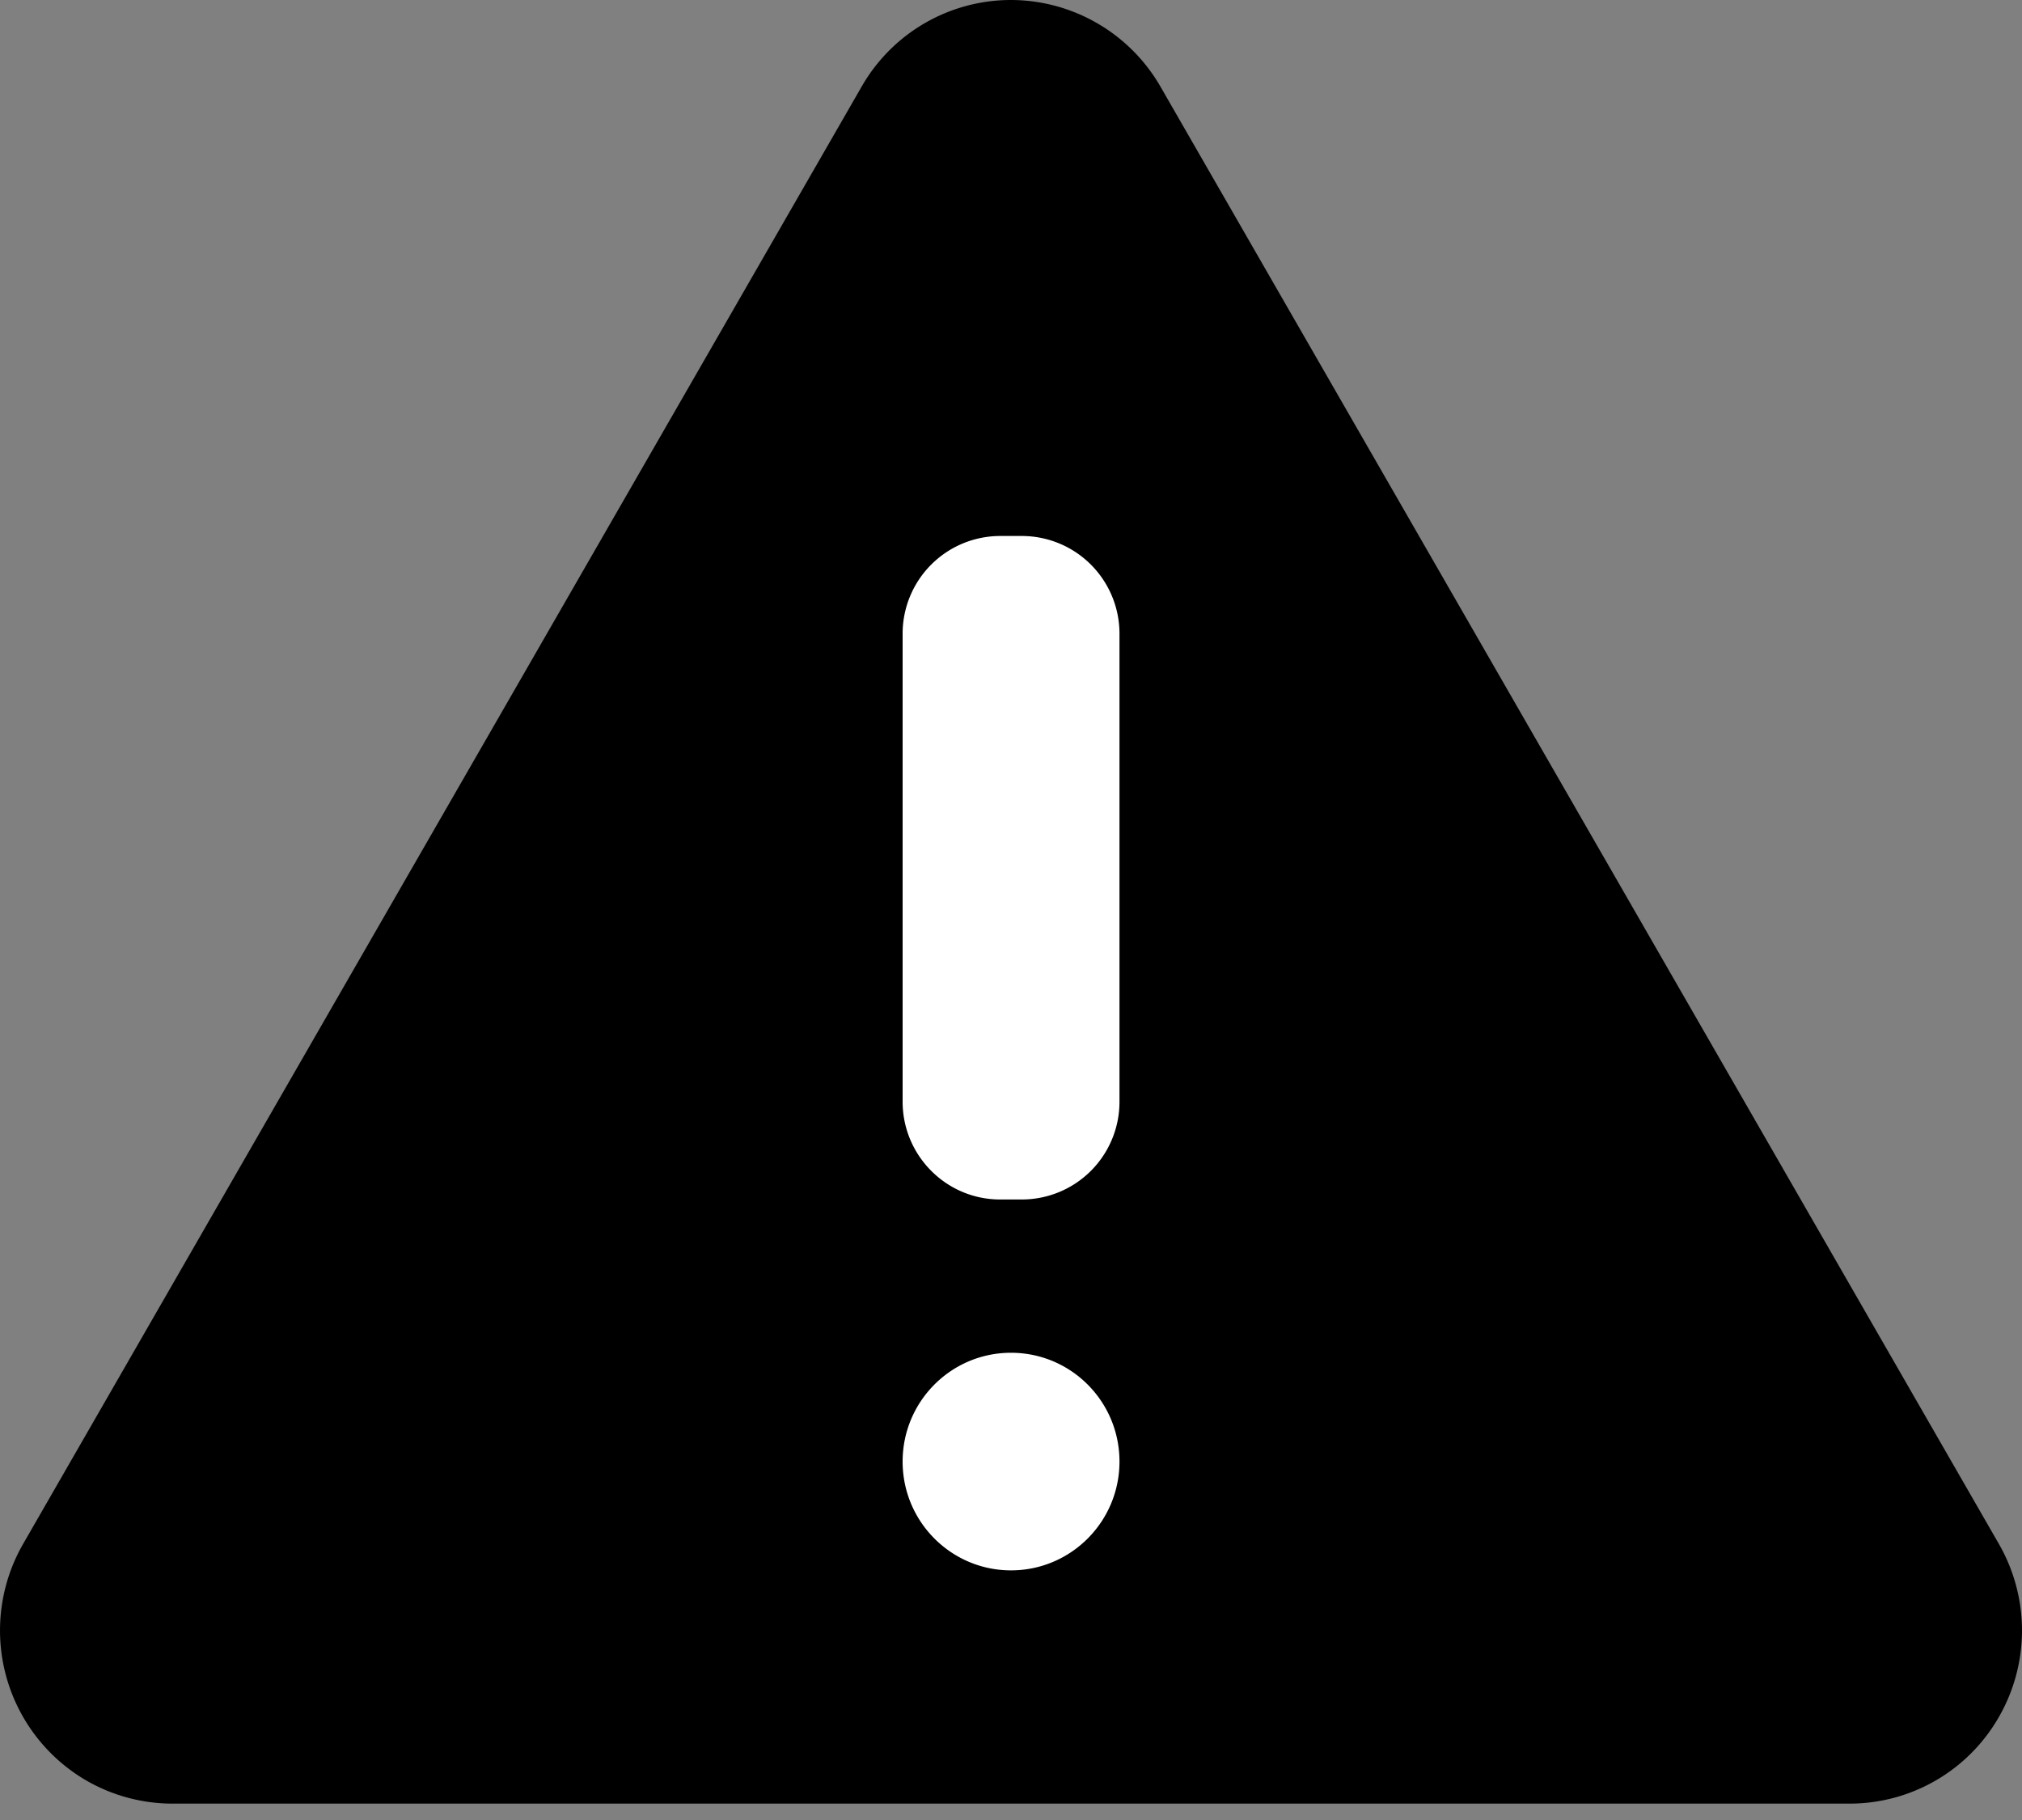
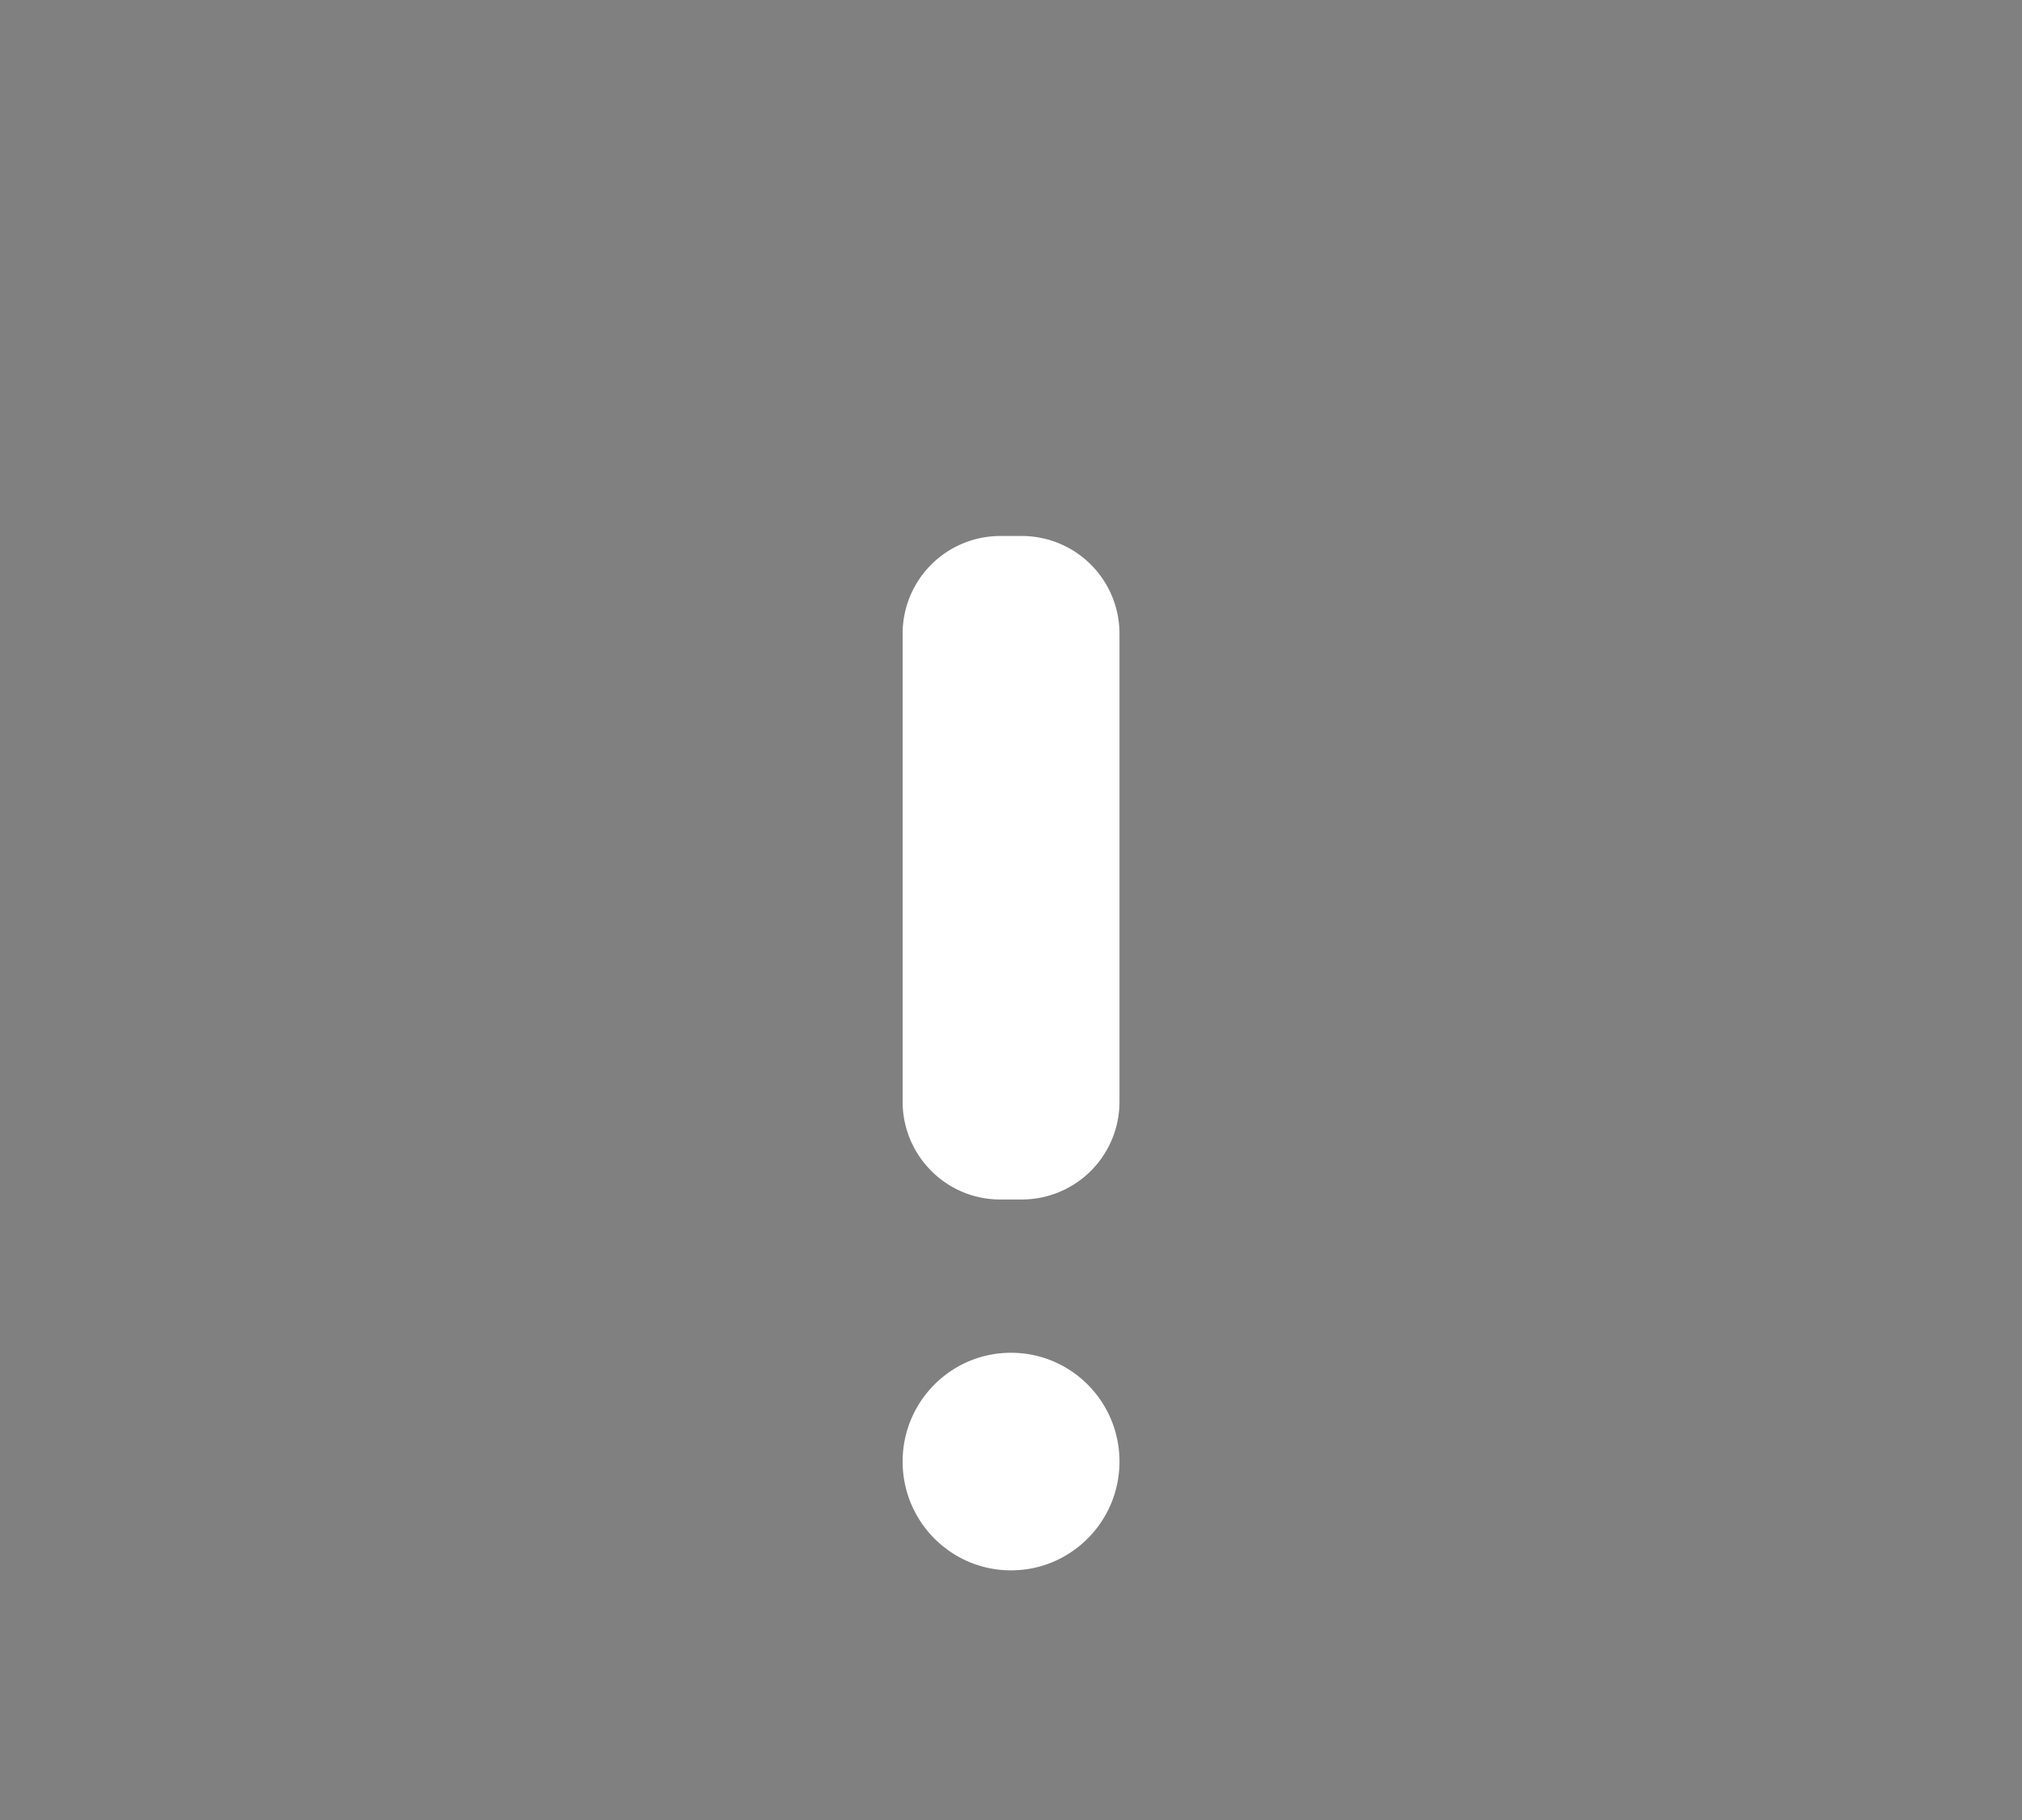
<svg xmlns="http://www.w3.org/2000/svg" viewBox="0 0 20 18">
  <rect x="0" y="0" width="20" height="18" fill="#808080" stroke="none" />
-   <path fill="#000" d="M8.523.856.229 15.269a1.717 1.717 0 0 0 .624 2.34c.26.15.554.229.854.229h16.587a1.701 1.701 0 0 0 1.477-.856 1.717 1.717 0 0 0 0-1.713L11.478.856A1.71 1.71 0 0 0 10 0a1.702 1.702 0 0 0-1.477.856Z" />
  <path fill="#fff" d="M10.109 5.301h-.217a.966.966 0 0 0-.964.968v4.626c0 .534.432.968.964.968h.217a.966.966 0 0 0 .964-.968V6.269a.966.966 0 0 0-.964-.968ZM10 15.531c.593 0 1.073-.482 1.073-1.076 0-.595-.48-1.076-1.073-1.076-.592 0-1.072.481-1.072 1.076 0 .594.48 1.076 1.072 1.076Z" />
</svg>